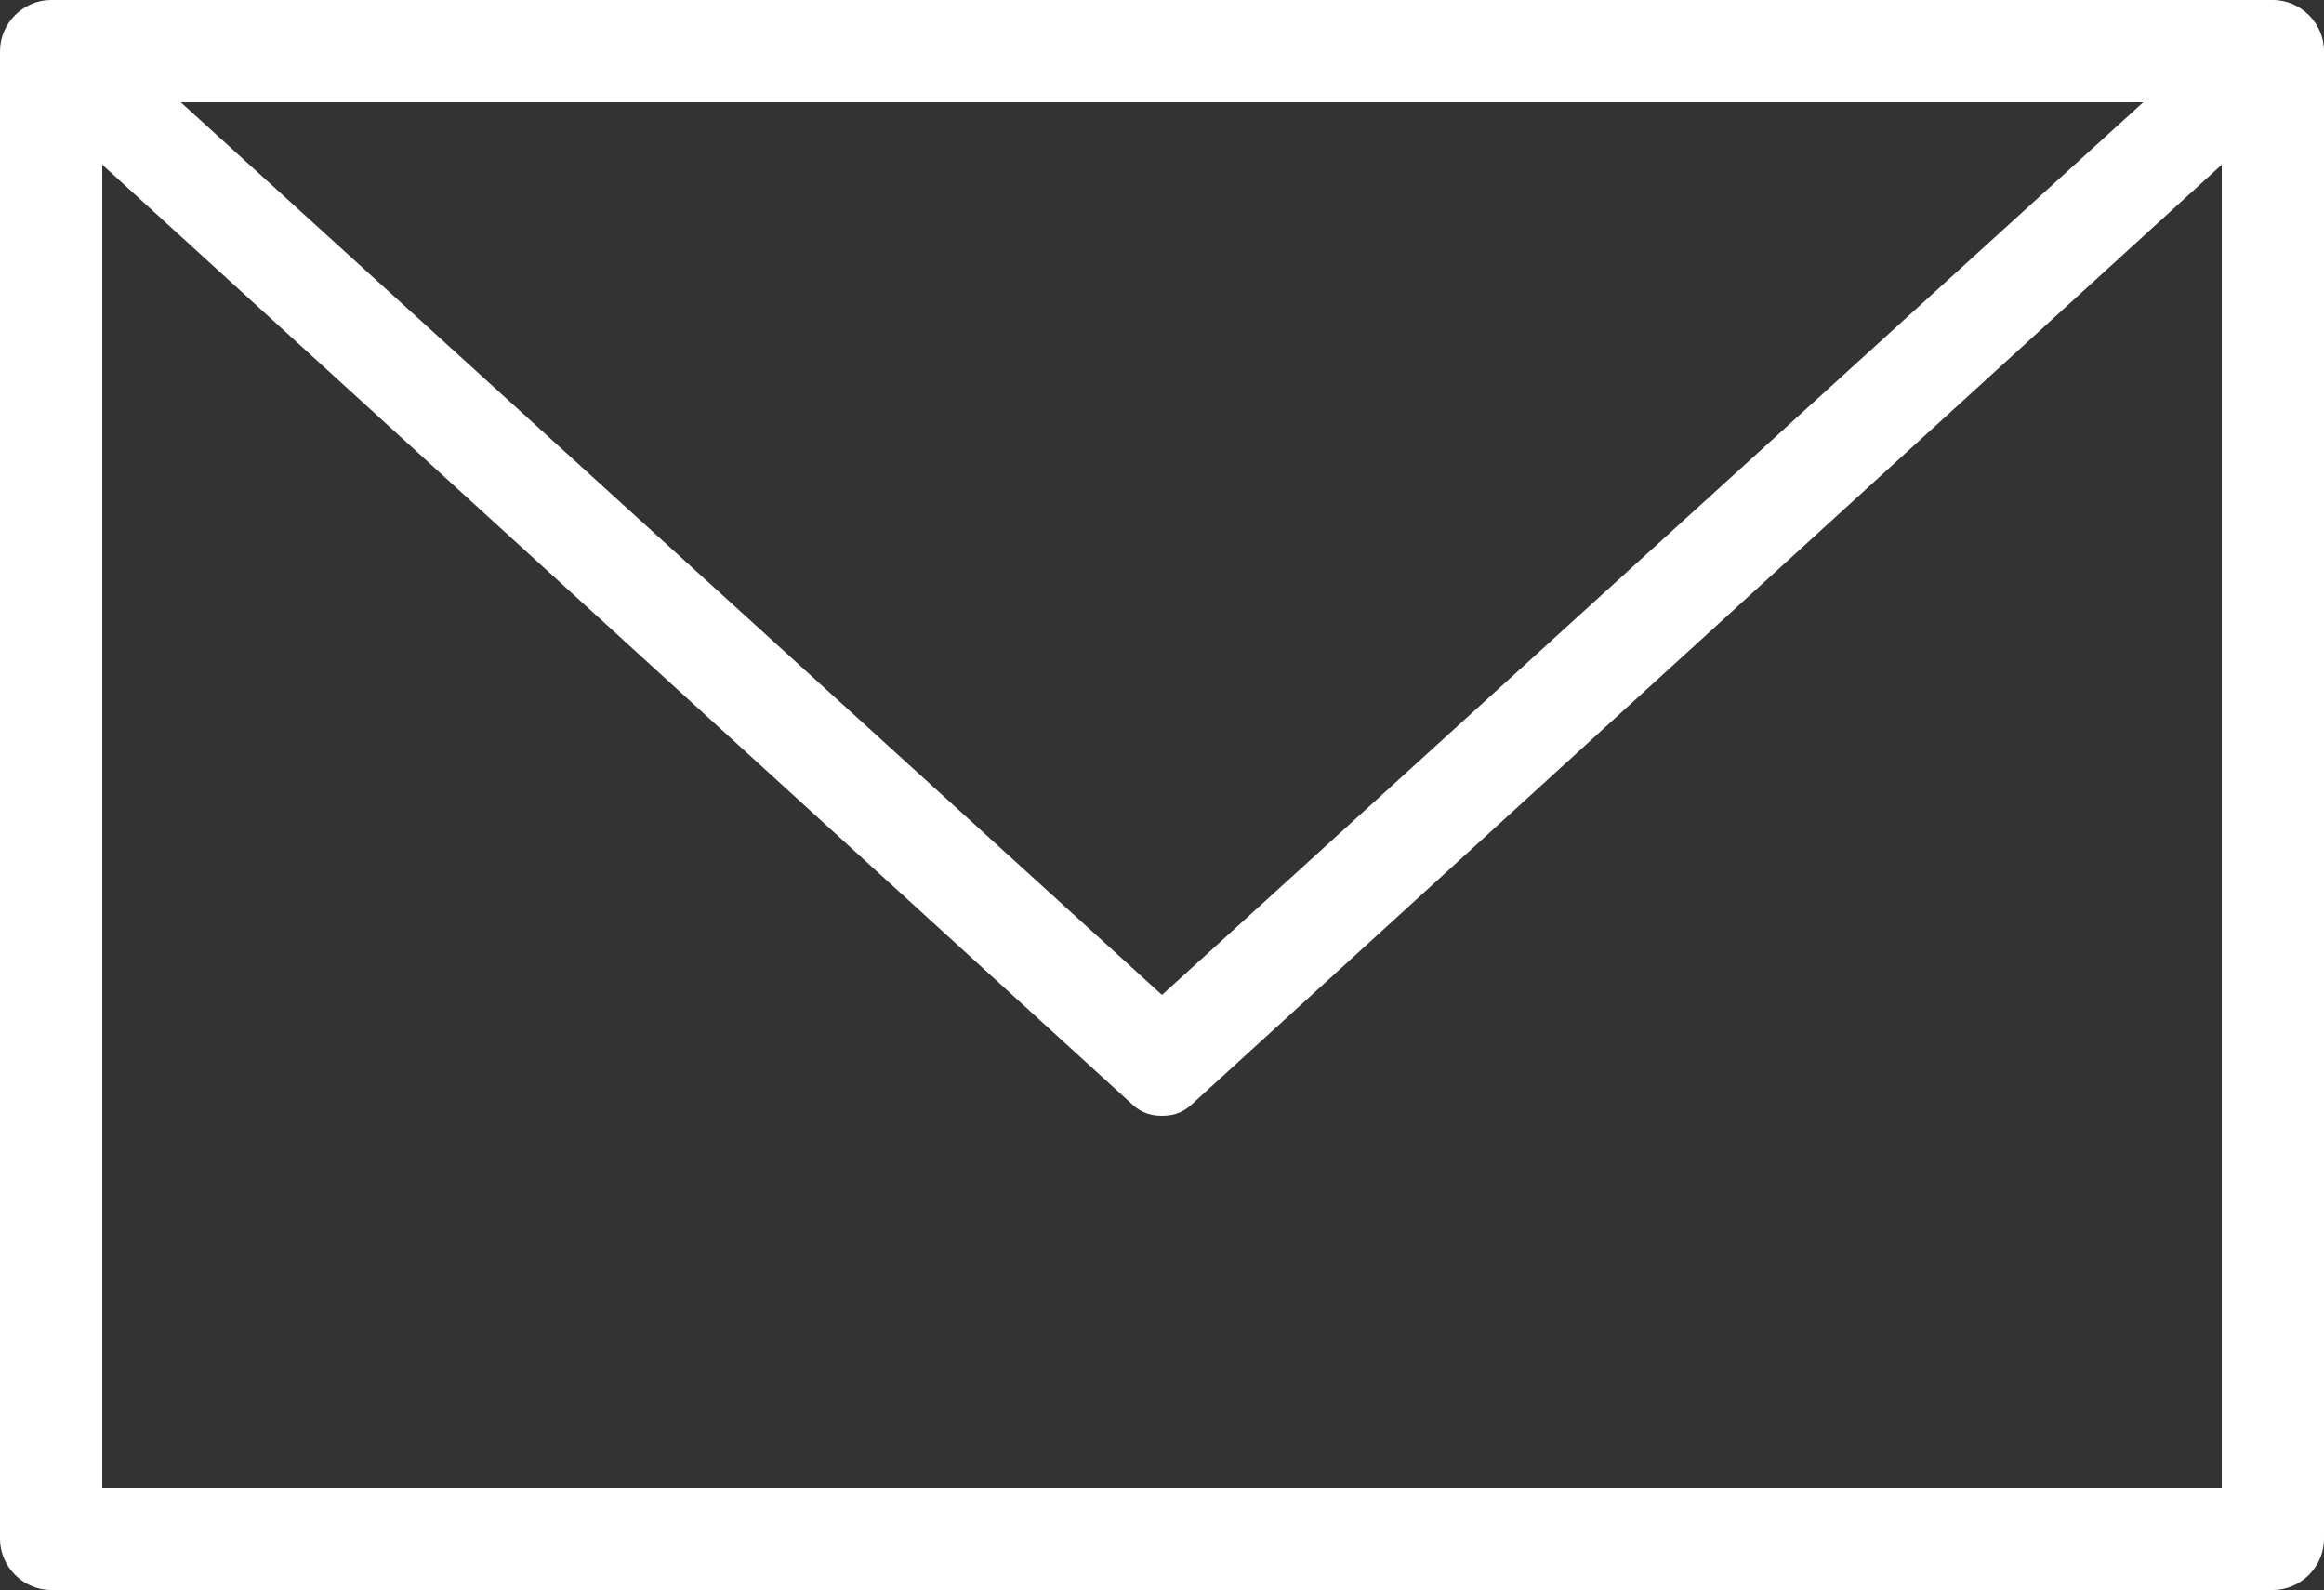
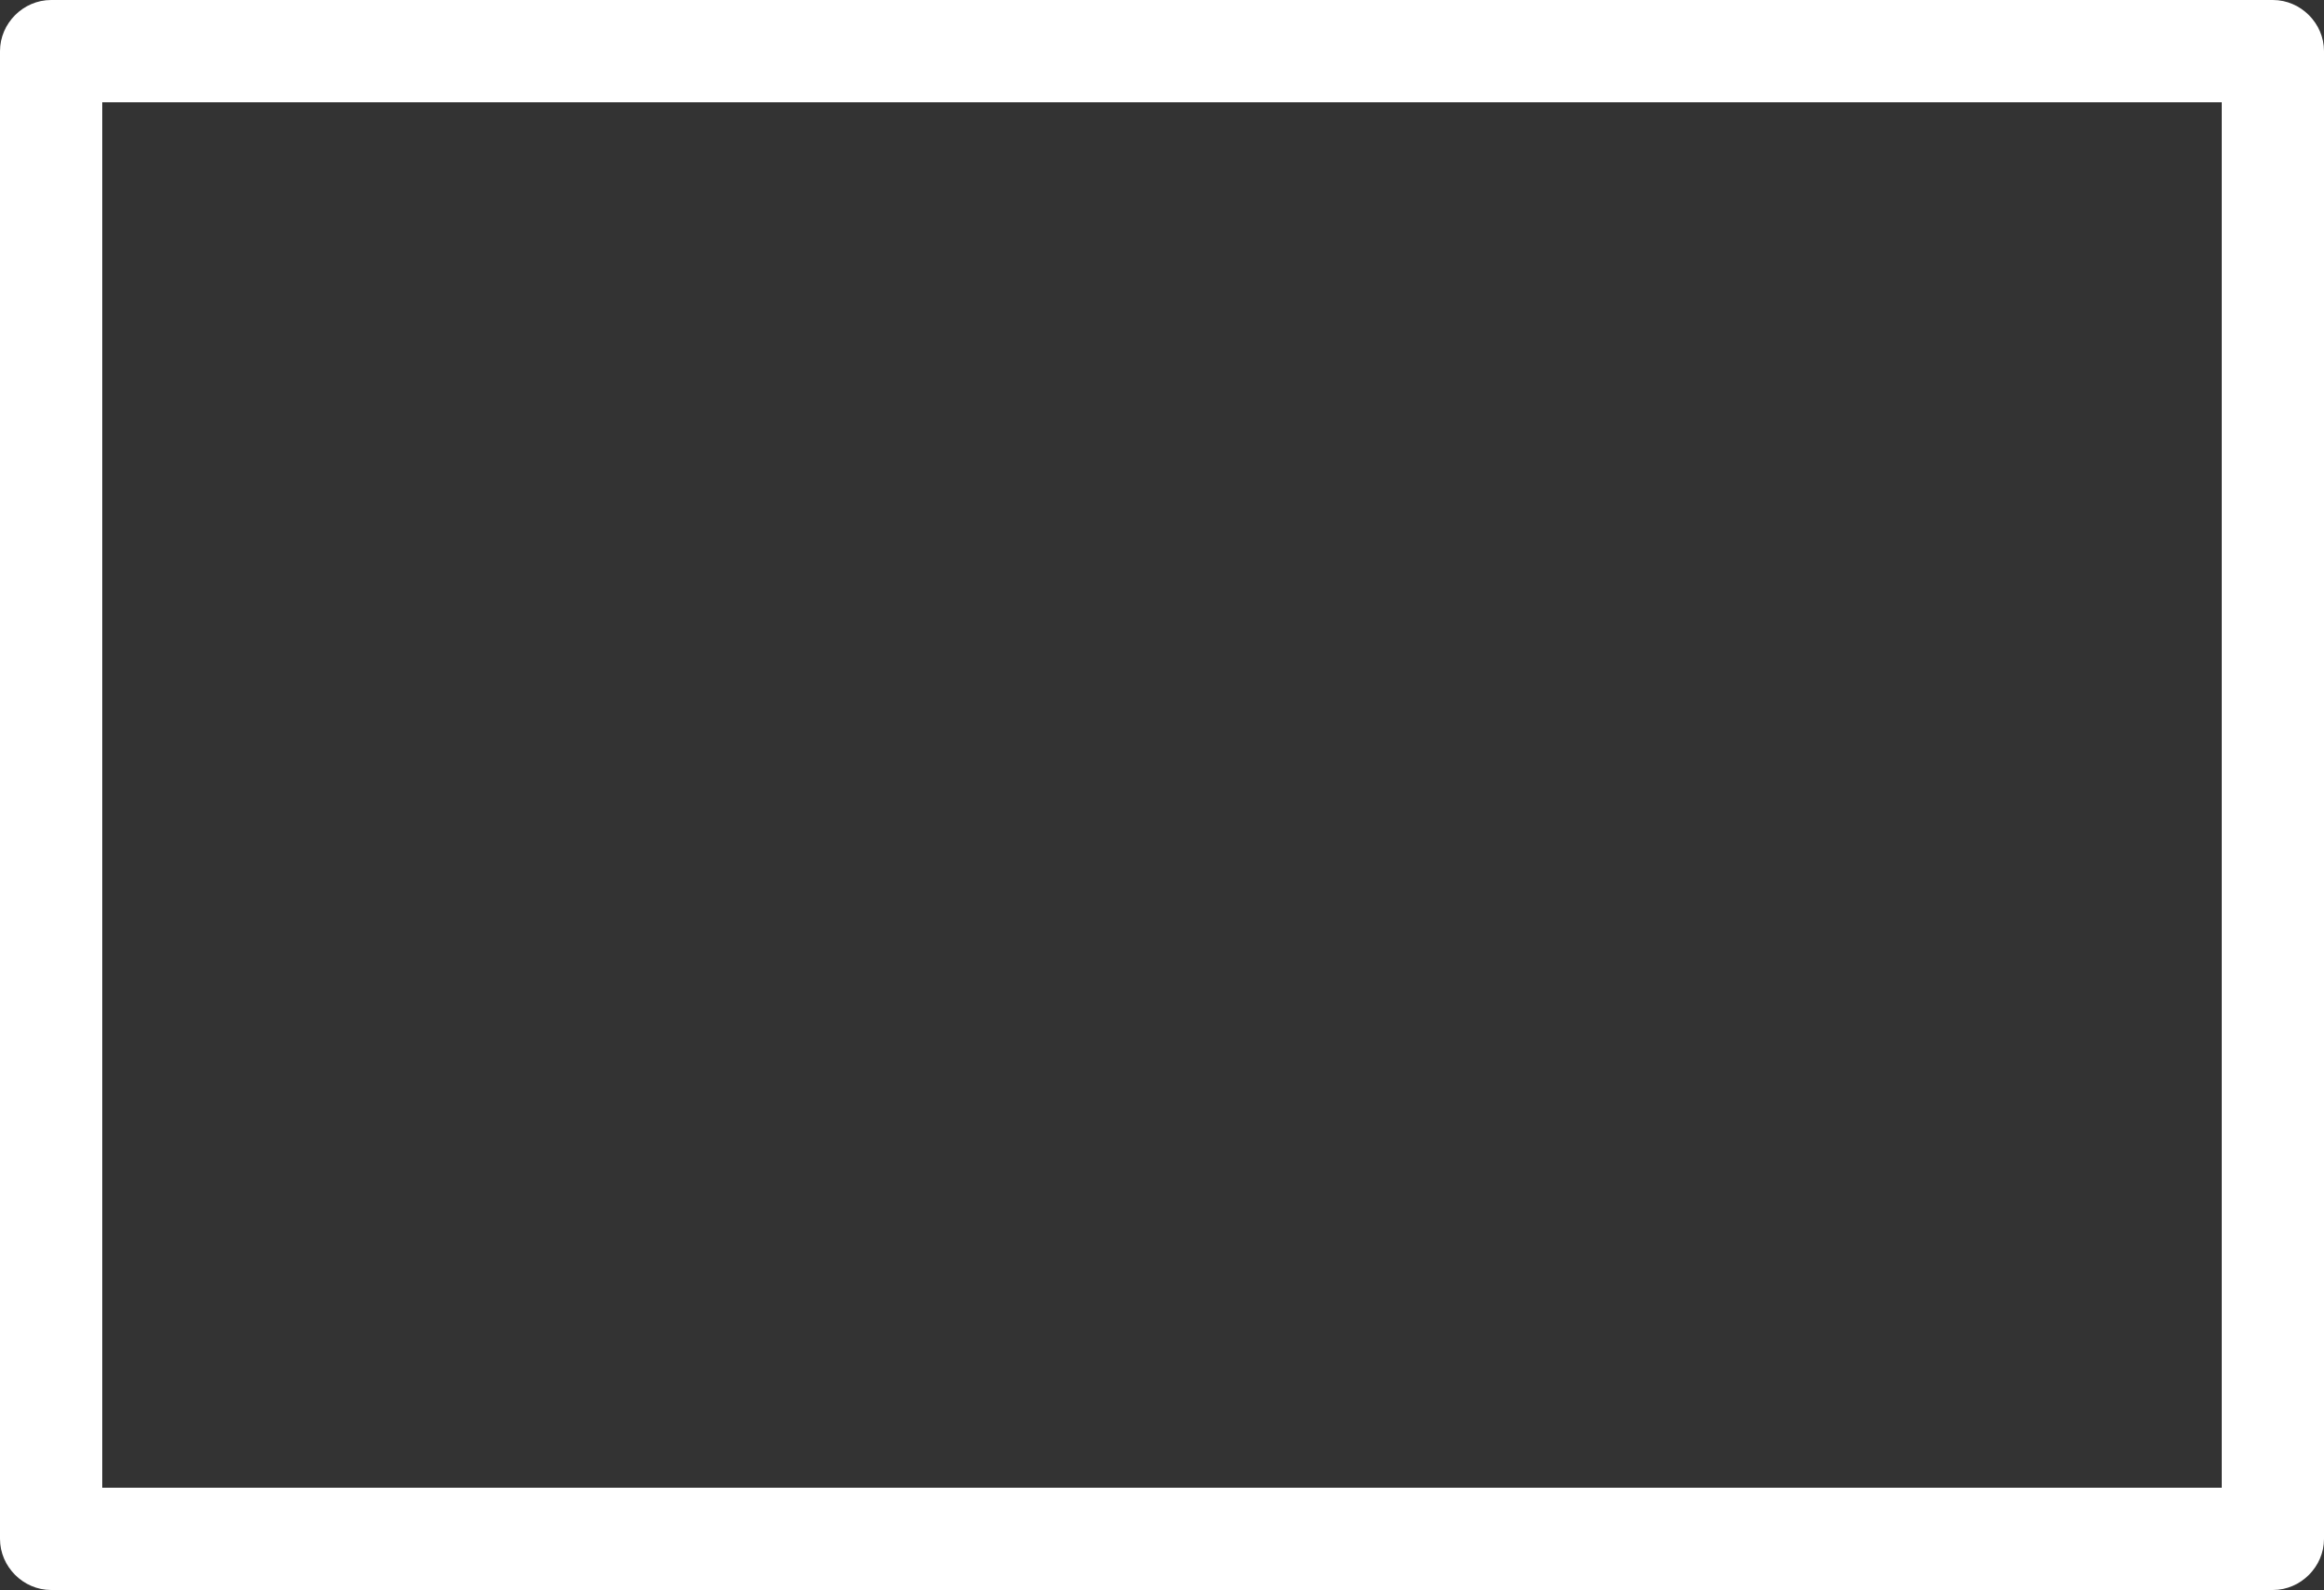
<svg xmlns="http://www.w3.org/2000/svg" version="1.1" id="レイヤー_1" x="0px" y="0px" viewBox="0 0 50 34.2" style="enable-background:new 0 0 50 34.2;" xml:space="preserve">
  <rect x="0" y="0" width="50" height="34.2" fill="#333333" stroke="none" />
  <style type="text/css">
	.st0{fill:#FFFFFF;}
</style>
  <g>
    <path class="st0" d="M48.9,34.2H1.1c-0.6,0-1.1-0.5-1.1-1.1v-32C0,0.5,0.5,0,1.1,0h47.8C49.5,0,50,0.5,50,1.1v32   C50,33.7,49.5,34.2,48.9,34.2z M2.2,32h45.6V2.2H2.2V32z" />
-     <path class="st0" d="M25,24c-0.3,0-0.5-0.1-0.7-0.3L0.4,1.9c-0.4-0.4-0.5-1.1-0.1-1.5c0.4-0.4,1.1-0.5,1.5-0.1L25,21.4L48.2,0.3   c0.4-0.4,1.1-0.4,1.5,0.1c0.4,0.4,0.4,1.1-0.1,1.5L25.7,23.7C25.5,23.9,25.3,24,25,24z" />
  </g>
</svg>